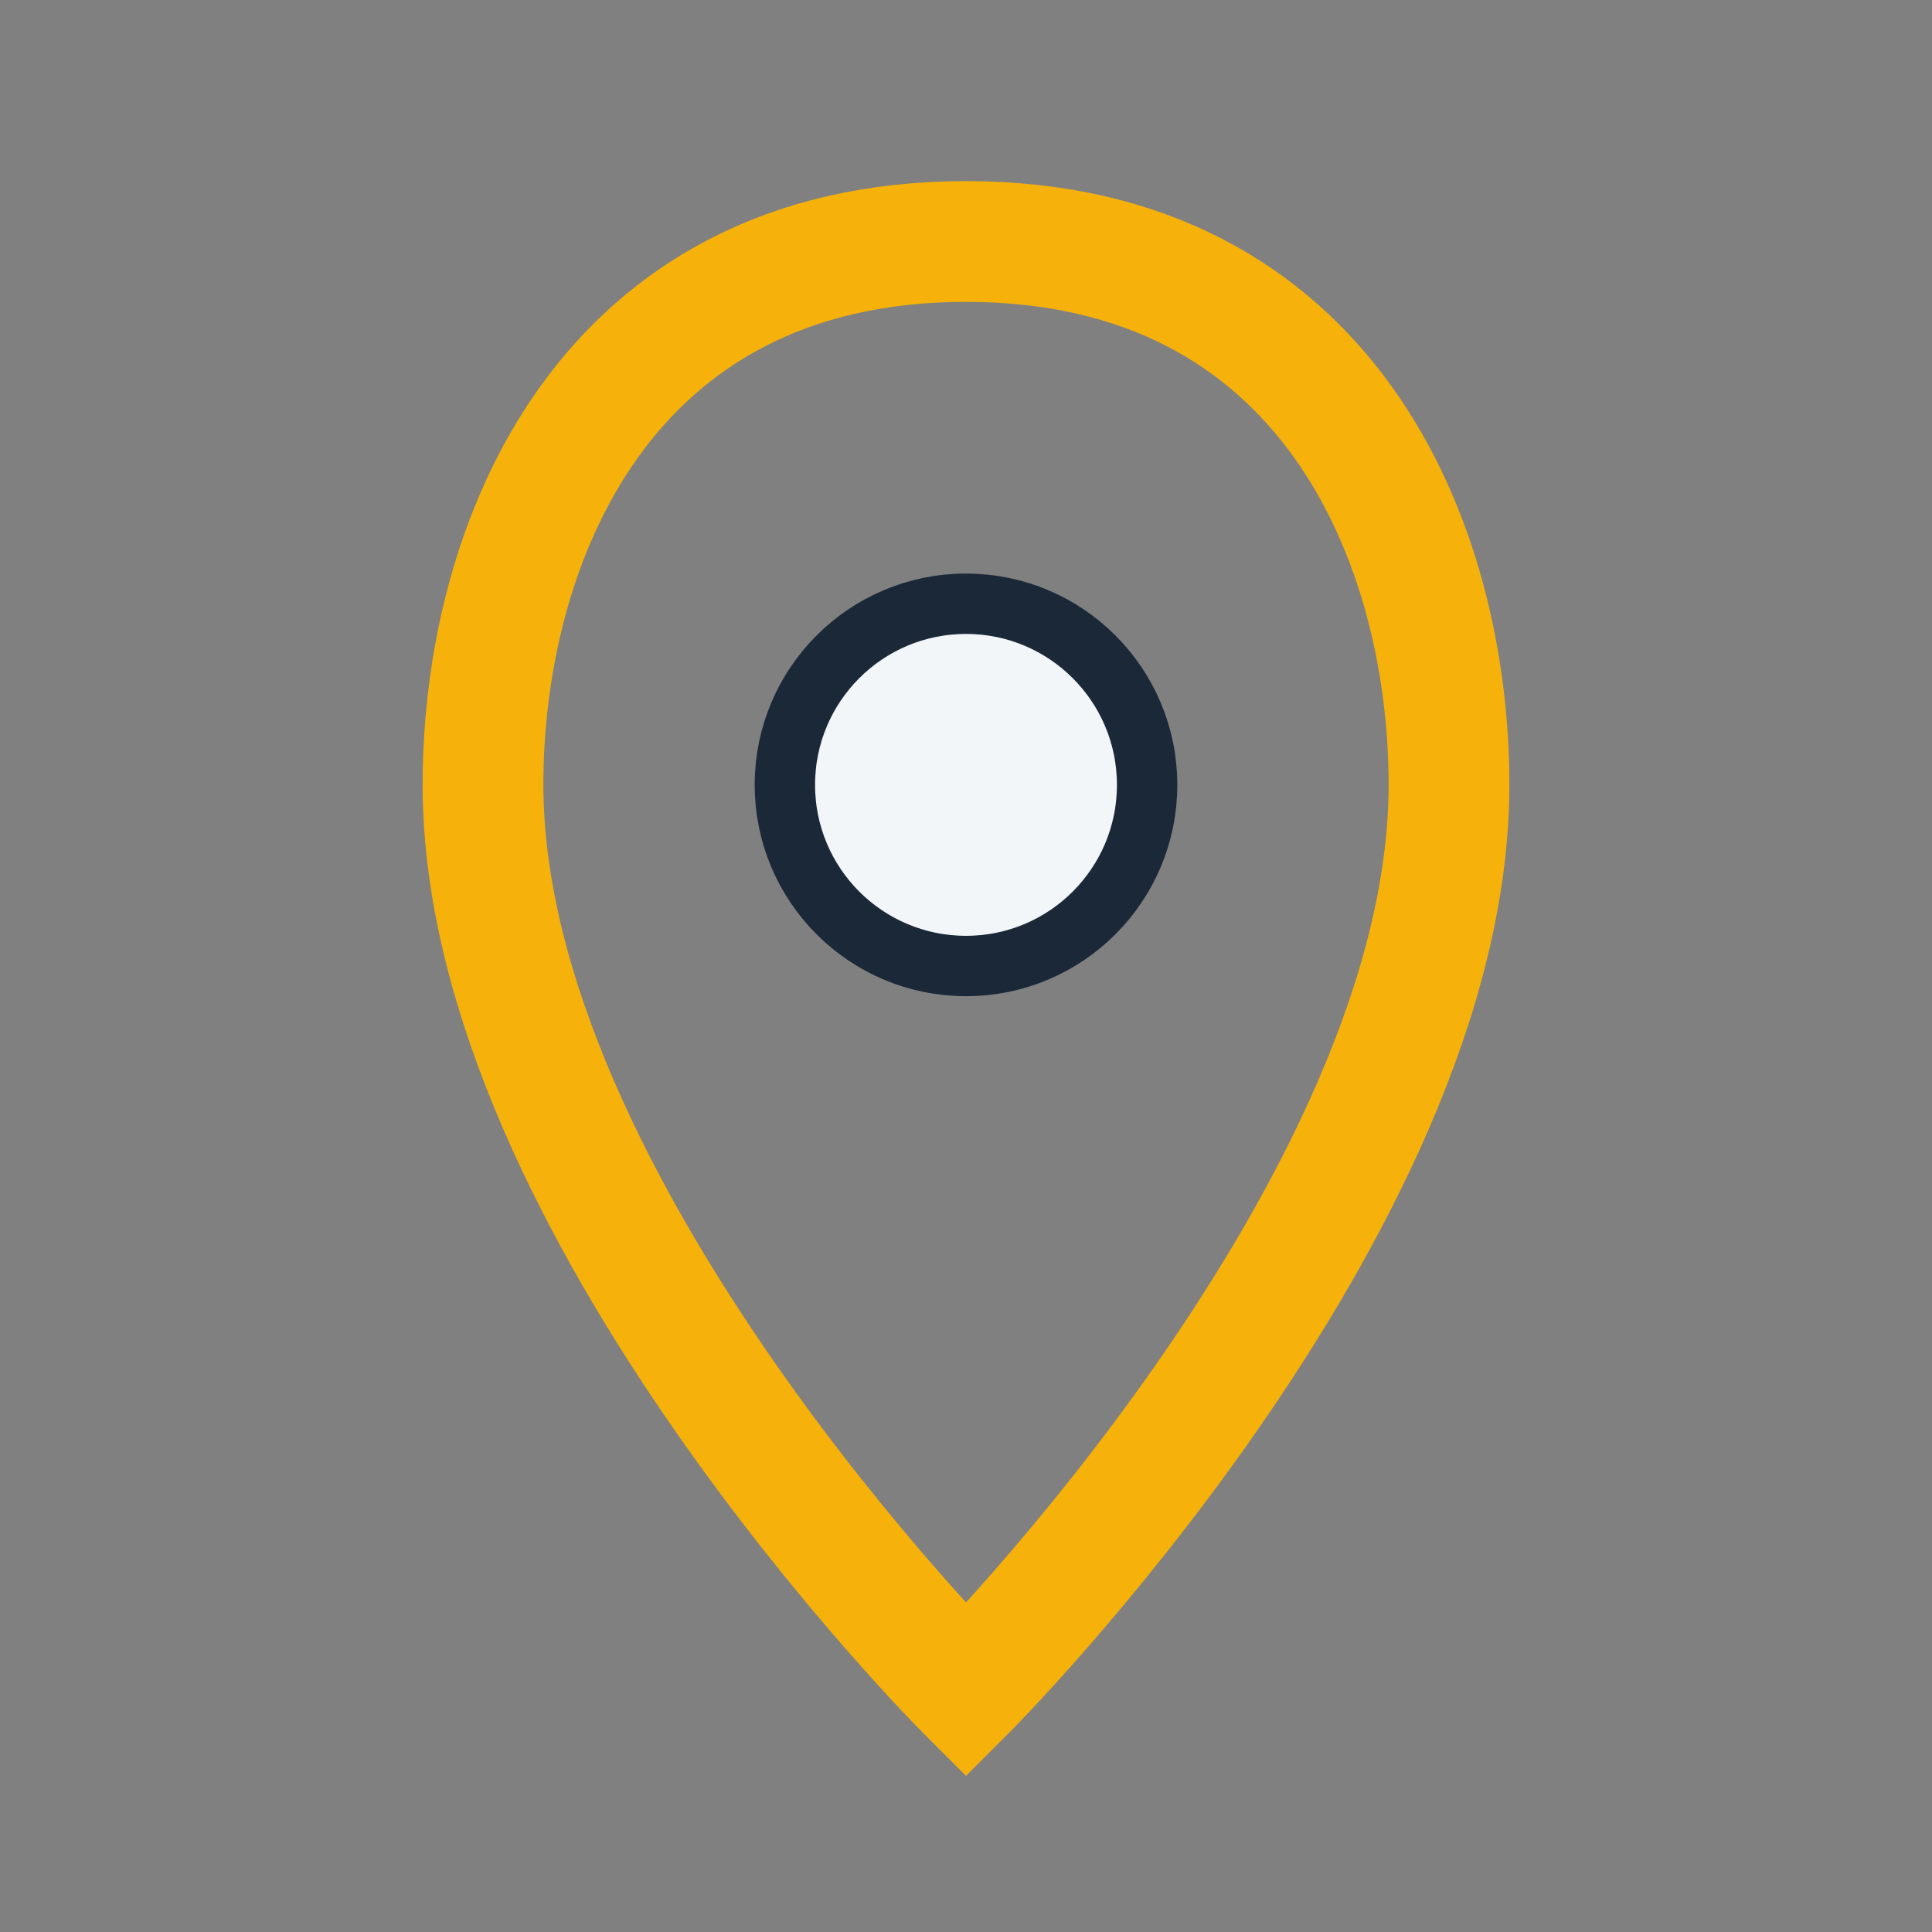
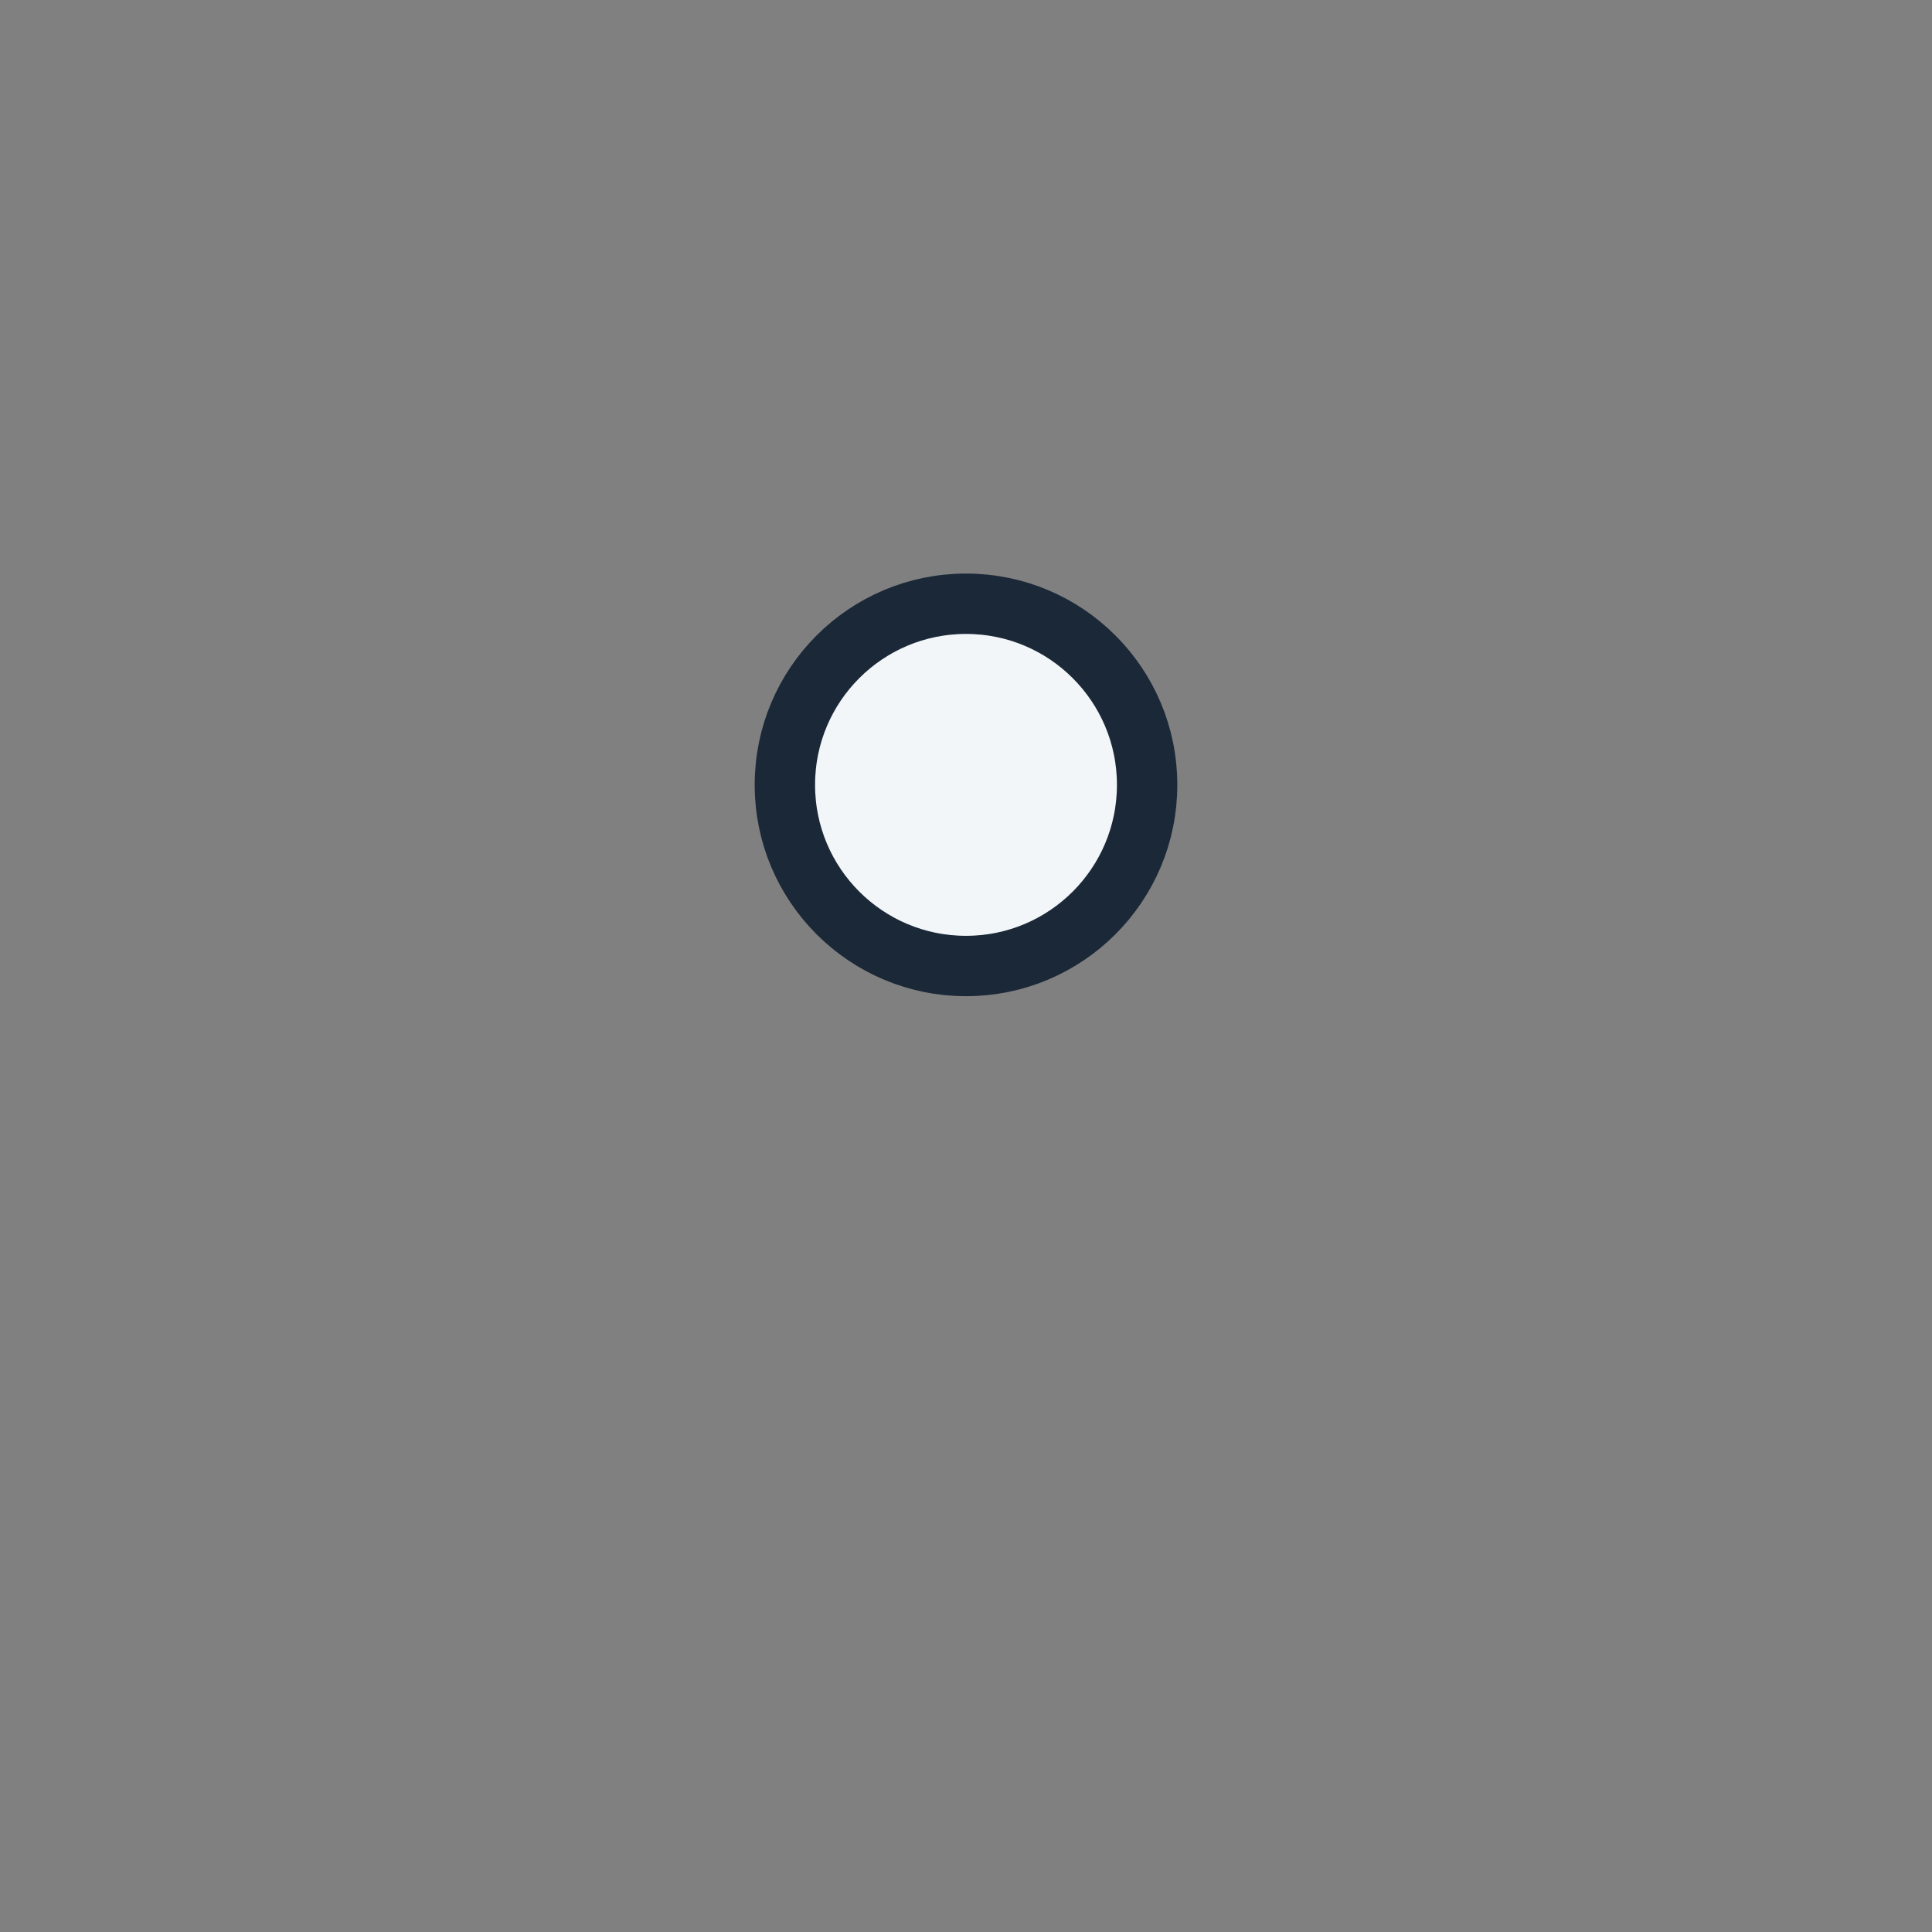
<svg xmlns="http://www.w3.org/2000/svg" width="32" height="32" viewBox="0 0 32 32">
  <rect x="0" y="0" width="32" height="32" fill="#808080" stroke="none" />
-   <path d="M16 4c6 0 8 5 8 9 0 7-8 15-8 15S8 20 8 13c0-4 2-9 8-9z" fill="none" stroke="#F6B20A" stroke-width="2" />
  <circle cx="16" cy="13" r="3" fill="#F3F6F9" stroke="#1B2838" stroke-width="1" />
</svg>